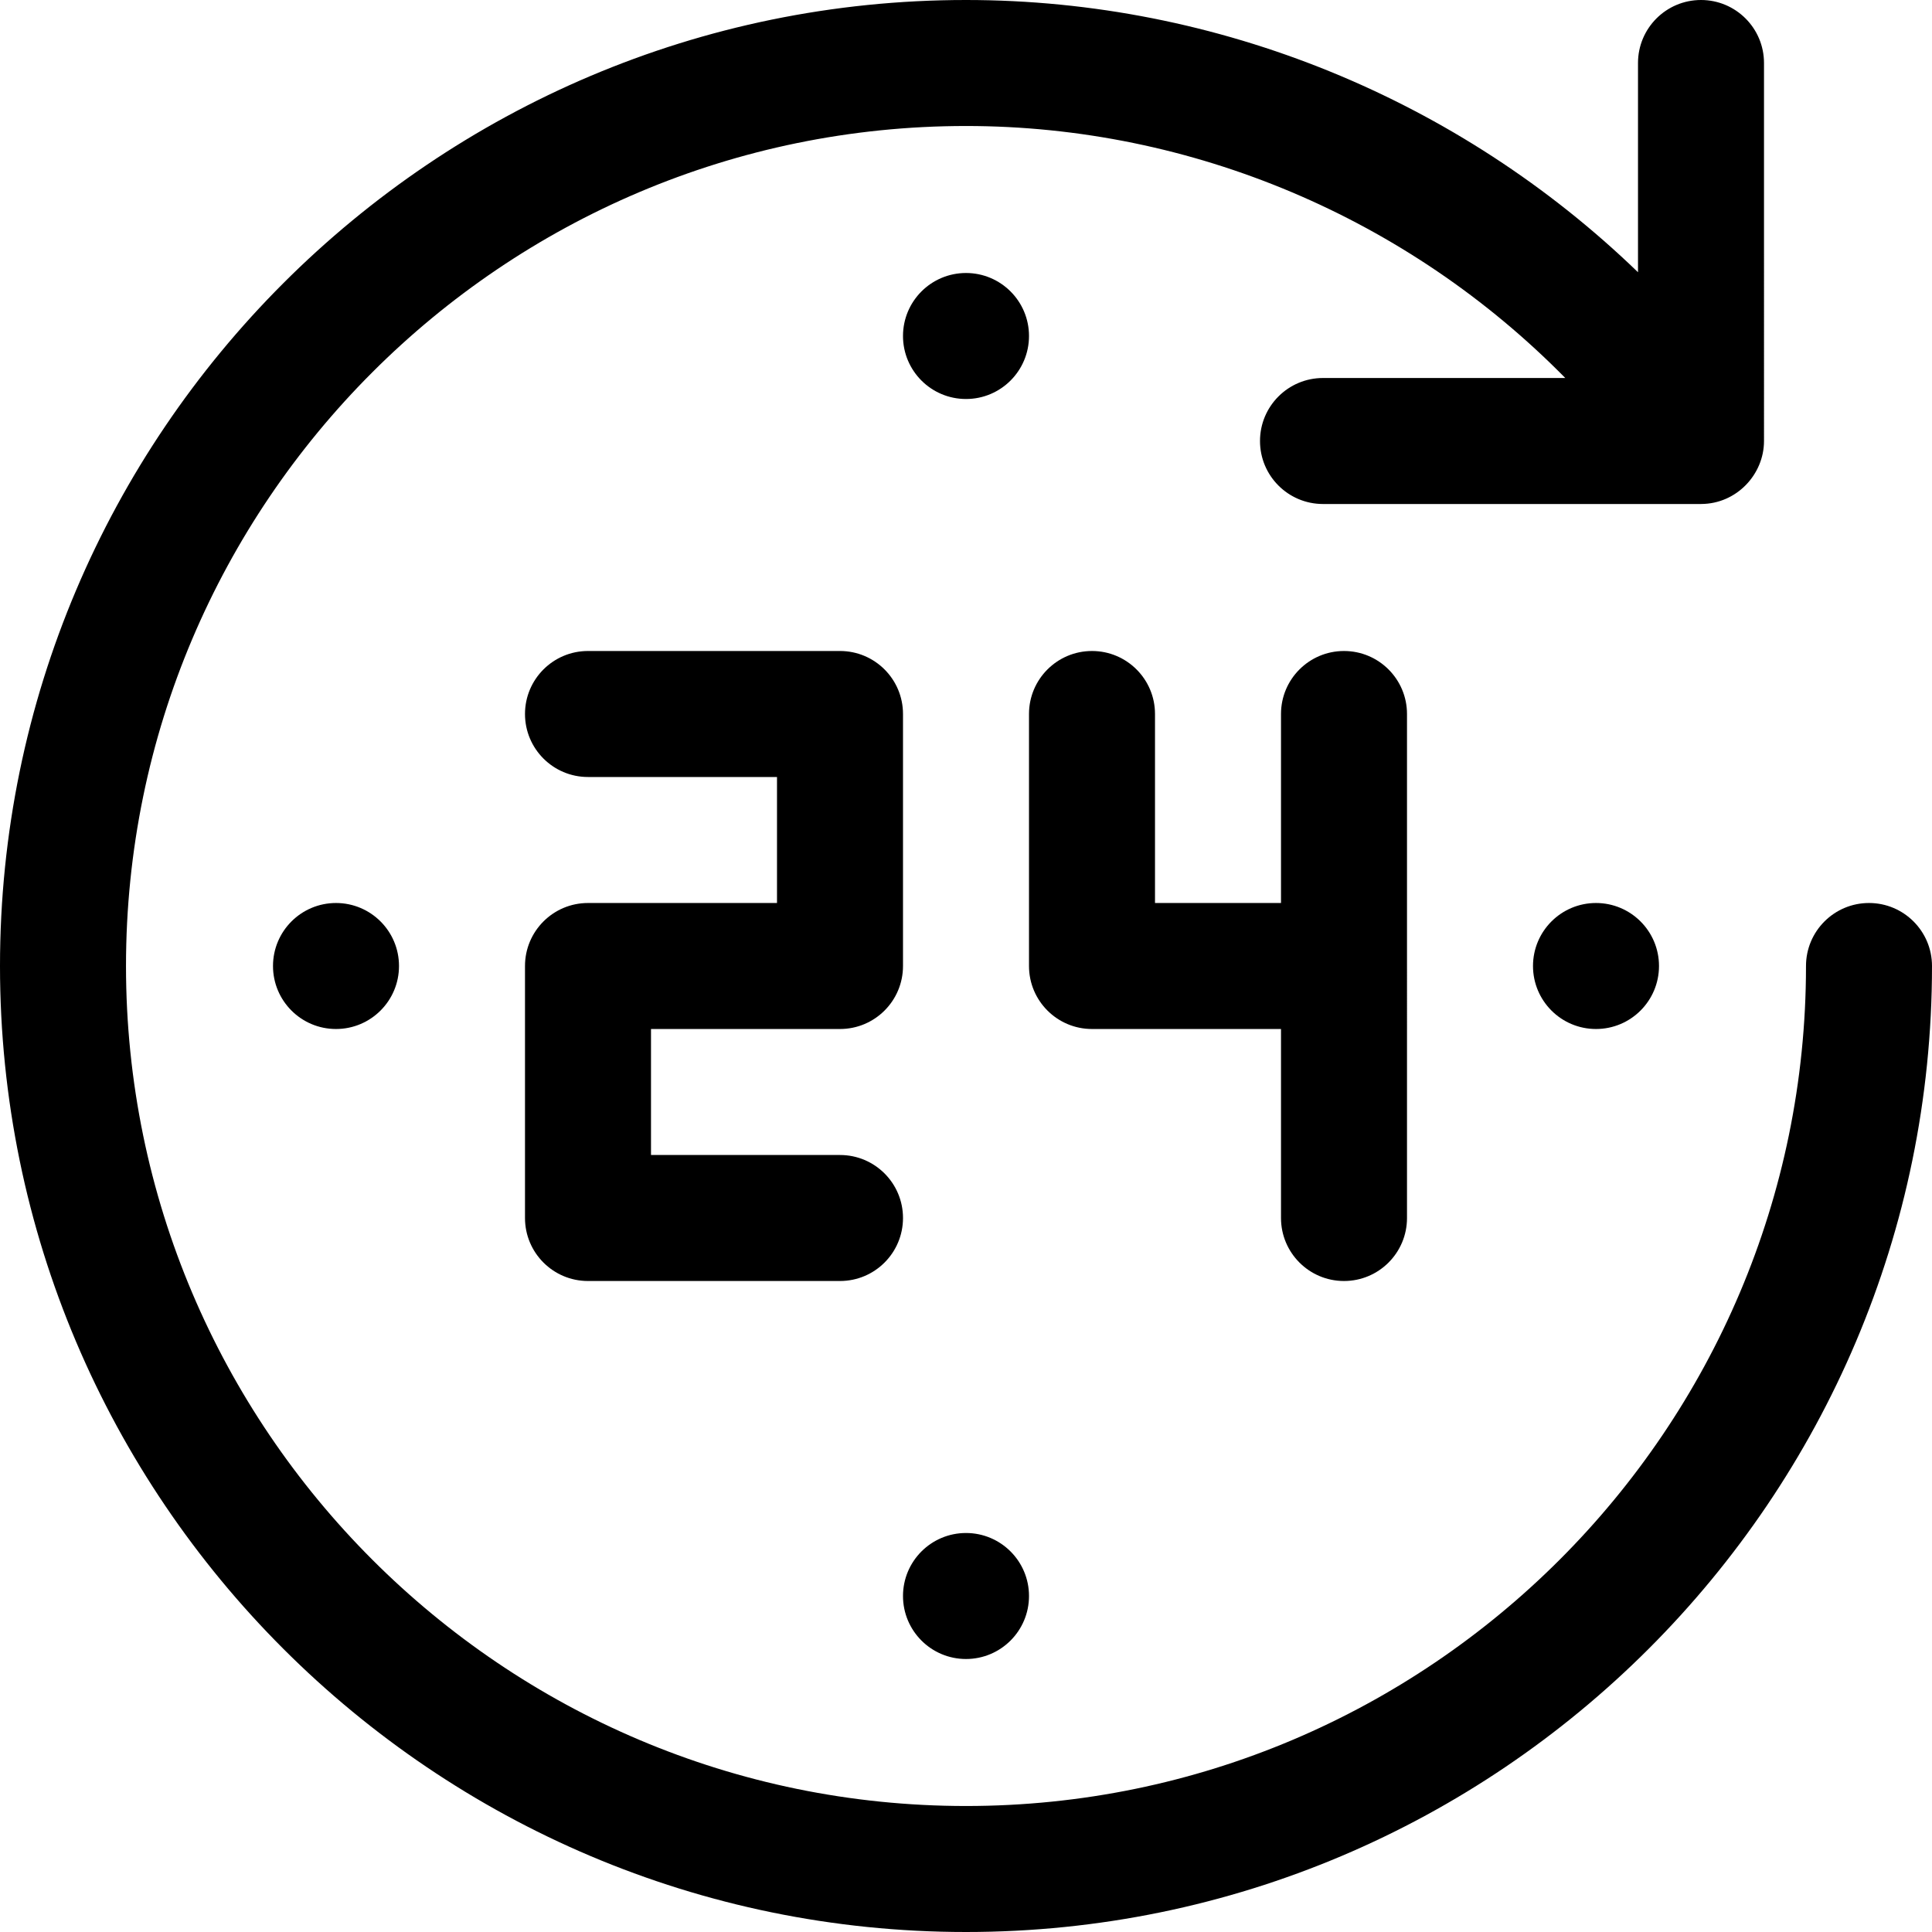
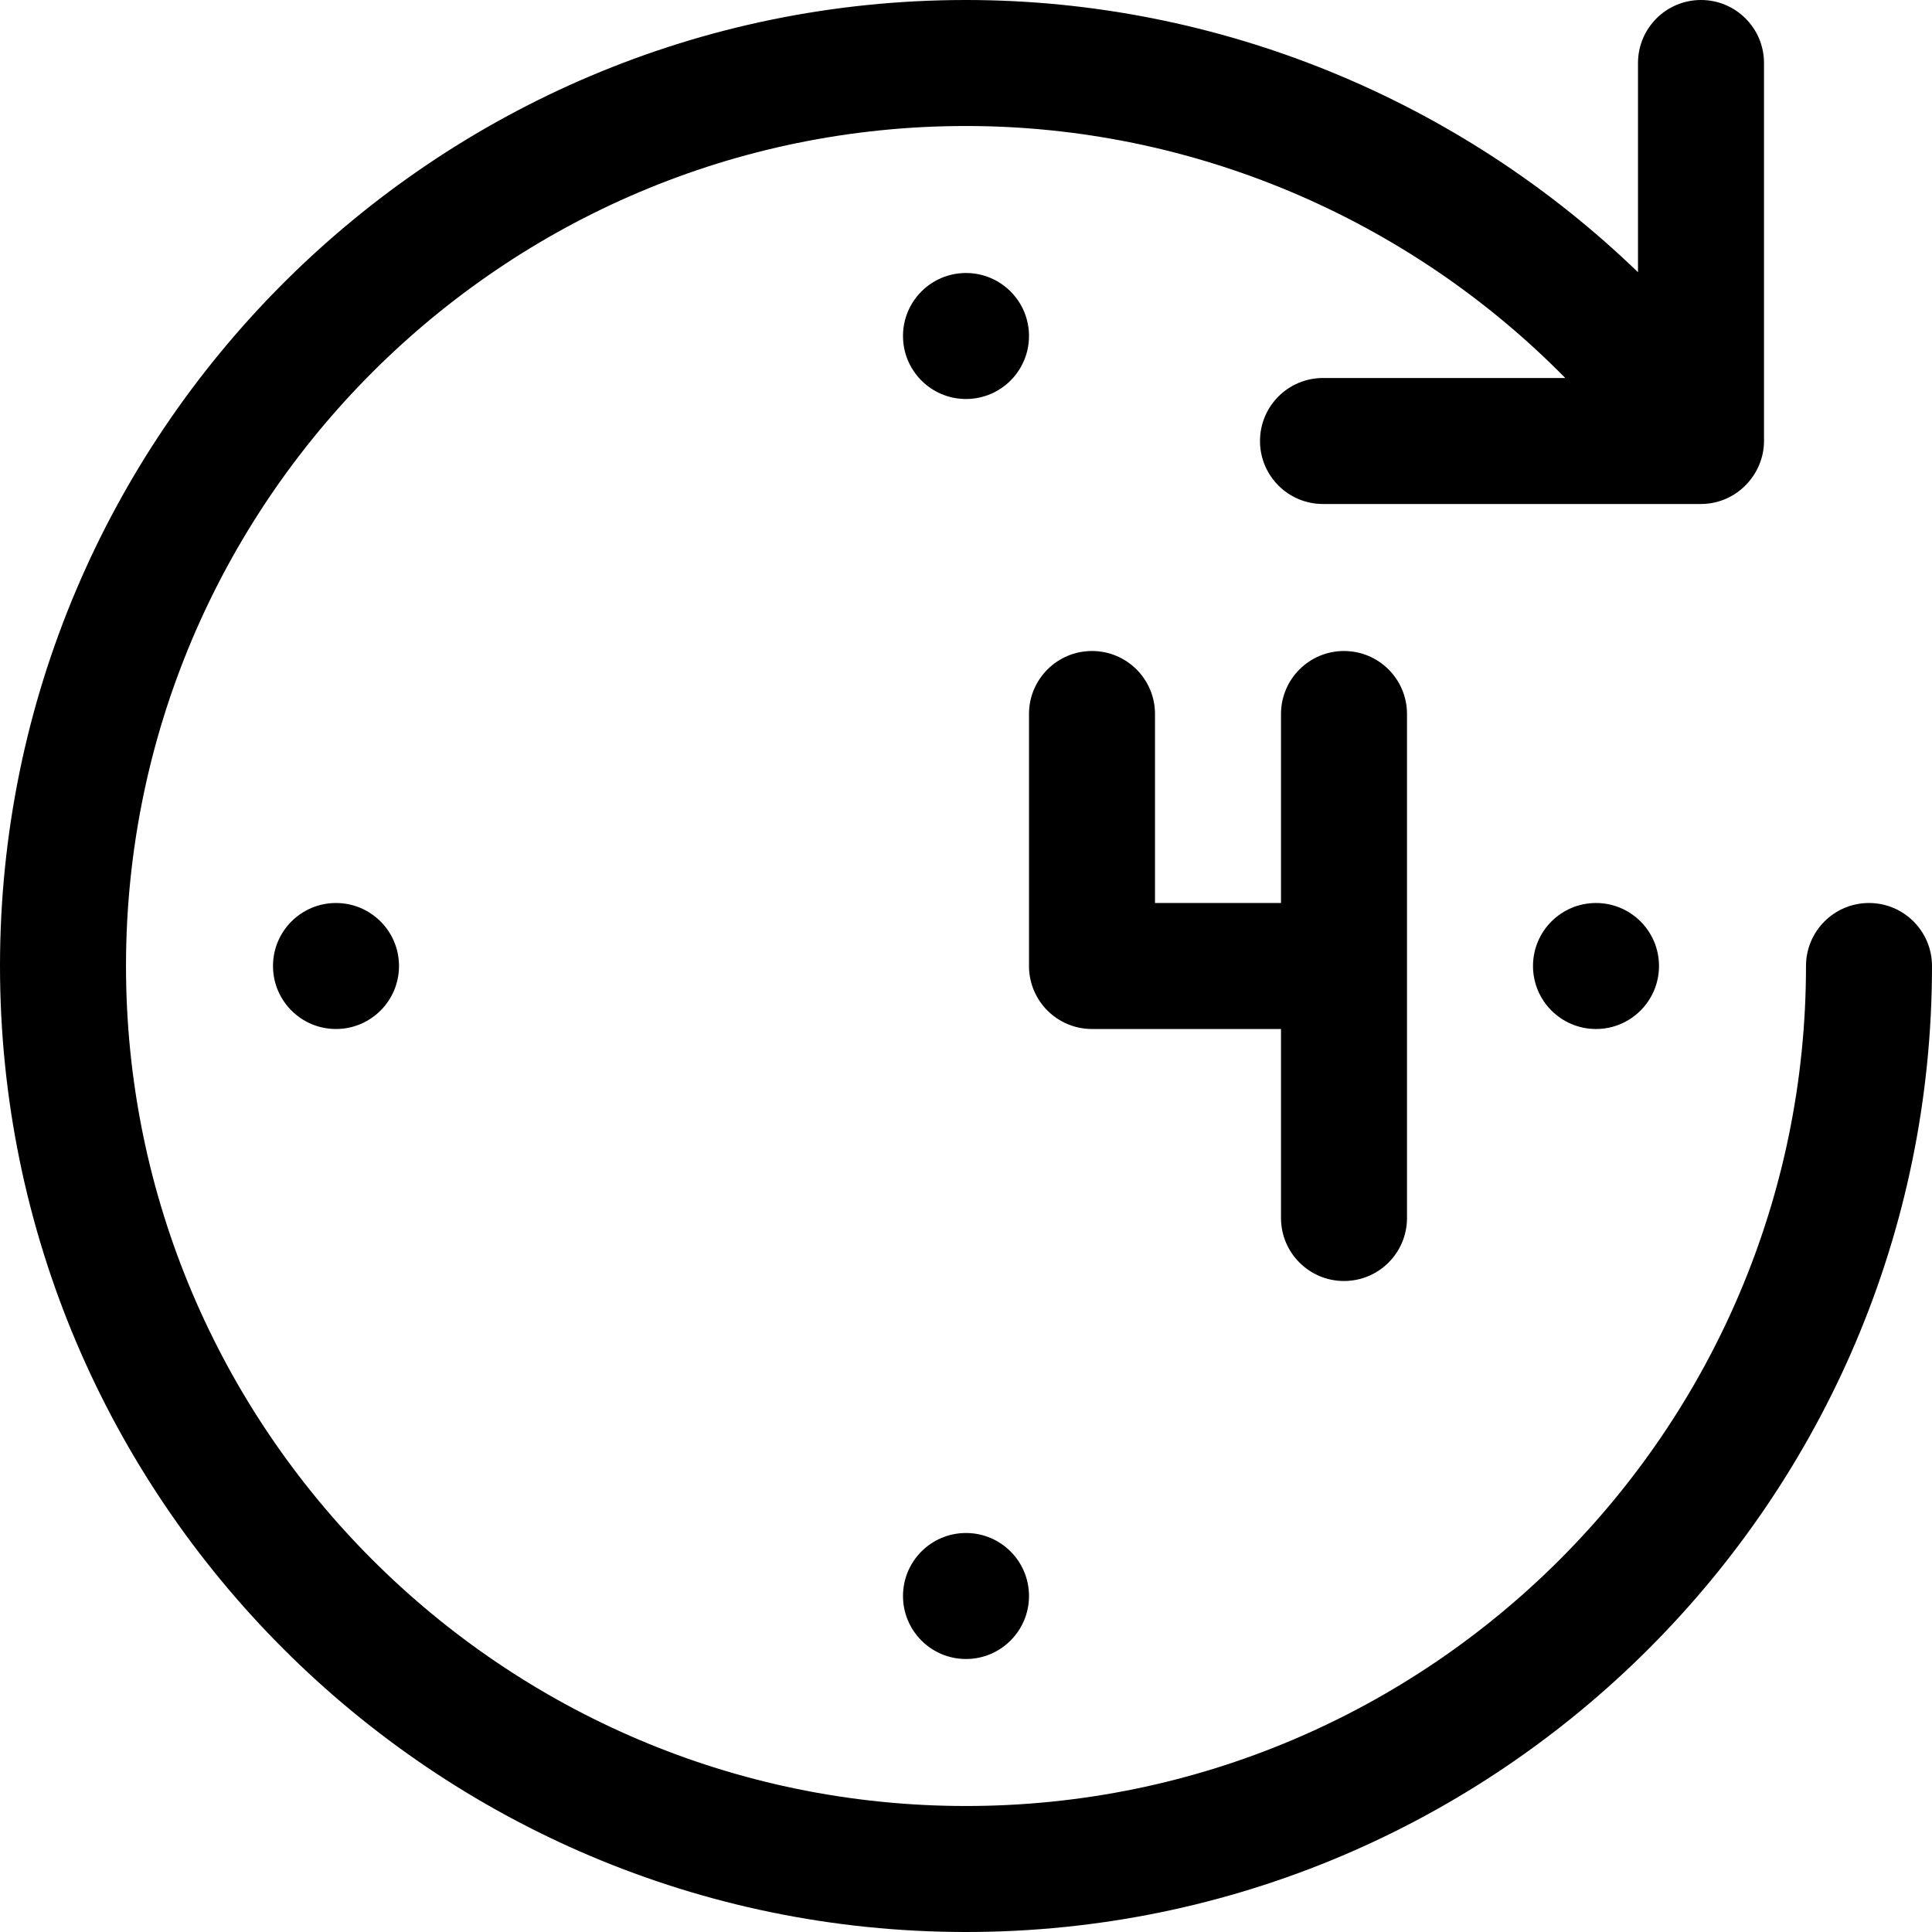
<svg xmlns="http://www.w3.org/2000/svg" id="Layer_1" x="0px" y="0px" viewBox="0 0 512 512" style="enable-background:new 0 0 512 512;" xml:space="preserve">
  <g>
    <g>
-       <path d="M222.609,272.696c9.223,0,16.696-7.473,16.696-16.696v-66.783c0-9.223-7.473-16.696-16.696-16.696h-66.783 c-9.223,0-16.696,7.473-16.696,16.696s7.473,16.696,16.696,16.696h50.087v33.391h-50.087c-9.223,0-16.696,7.473-16.696,16.696 v66.783c0,9.223,7.473,16.696,16.696,16.696h66.783c9.223,0,16.696-7.473,16.696-16.696c0-9.223-7.473-16.696-16.696-16.696 h-50.087v-33.391H222.609z" />
-     </g>
+       </g>
  </g>
  <g>
    <g>
      <circle cx="89.044" cy="256" r="16.696" />
    </g>
  </g>
  <g>
    <g>
      <circle cx="422.957" cy="256" r="16.696" />
    </g>
  </g>
  <g>
    <g>
      <circle cx="256" cy="422.957" r="16.696" />
    </g>
  </g>
  <g>
    <g>
      <circle cx="256" cy="89.043" r="16.696" />
    </g>
  </g>
  <g>
    <g>
      <path d="M356.174,172.522c-9.223,0-16.696,7.473-16.696,16.696v50.087h-33.391v-50.087c0-9.223-7.473-16.696-16.696-16.696 c-9.223,0-16.696,7.473-16.696,16.696V256c0,9.223,7.473,16.696,16.696,16.696h50.087v50.087c0,9.223,7.473,16.696,16.696,16.696 c9.223,0,16.696-7.473,16.696-16.696V189.217C372.87,179.995,365.397,172.522,356.174,172.522z" />
    </g>
  </g>
  <g>
    <g>
      <path d="M495.304,239.304c-9.217,0-16.696,7.473-16.696,16.696c0,122.744-99.865,222.609-222.609,222.609 S33.391,378.744,33.391,256S133.256,33.391,256,33.391c60.043,0,117.25,24.527,158.814,66.783h-64.205 c-9.223,0-16.696,7.473-16.696,16.696c0,9.223,7.473,16.696,16.696,16.696h100.174c0.013,0,0.026-0.004,0.038-0.004 c9.392-0.03,16.658-7.838,16.658-16.691V16.696C467.478,7.473,460,0,450.783,0c-9.223,0-16.696,7.473-16.696,16.696v55.45 C386.717,26.369,322.858,0,256,0C114.843,0,0,114.843,0,256s114.843,256,256,256s256-114.843,256-256 C512,246.777,504.521,239.304,495.304,239.304z" />
    </g>
  </g>
  <g> </g>
  <g> </g>
  <g> </g>
  <g> </g>
  <g> </g>
  <g> </g>
  <g> </g>
  <g> </g>
  <g> </g>
  <g> </g>
  <g> </g>
  <g> </g>
  <g> </g>
  <g> </g>
  <g> </g>
</svg>